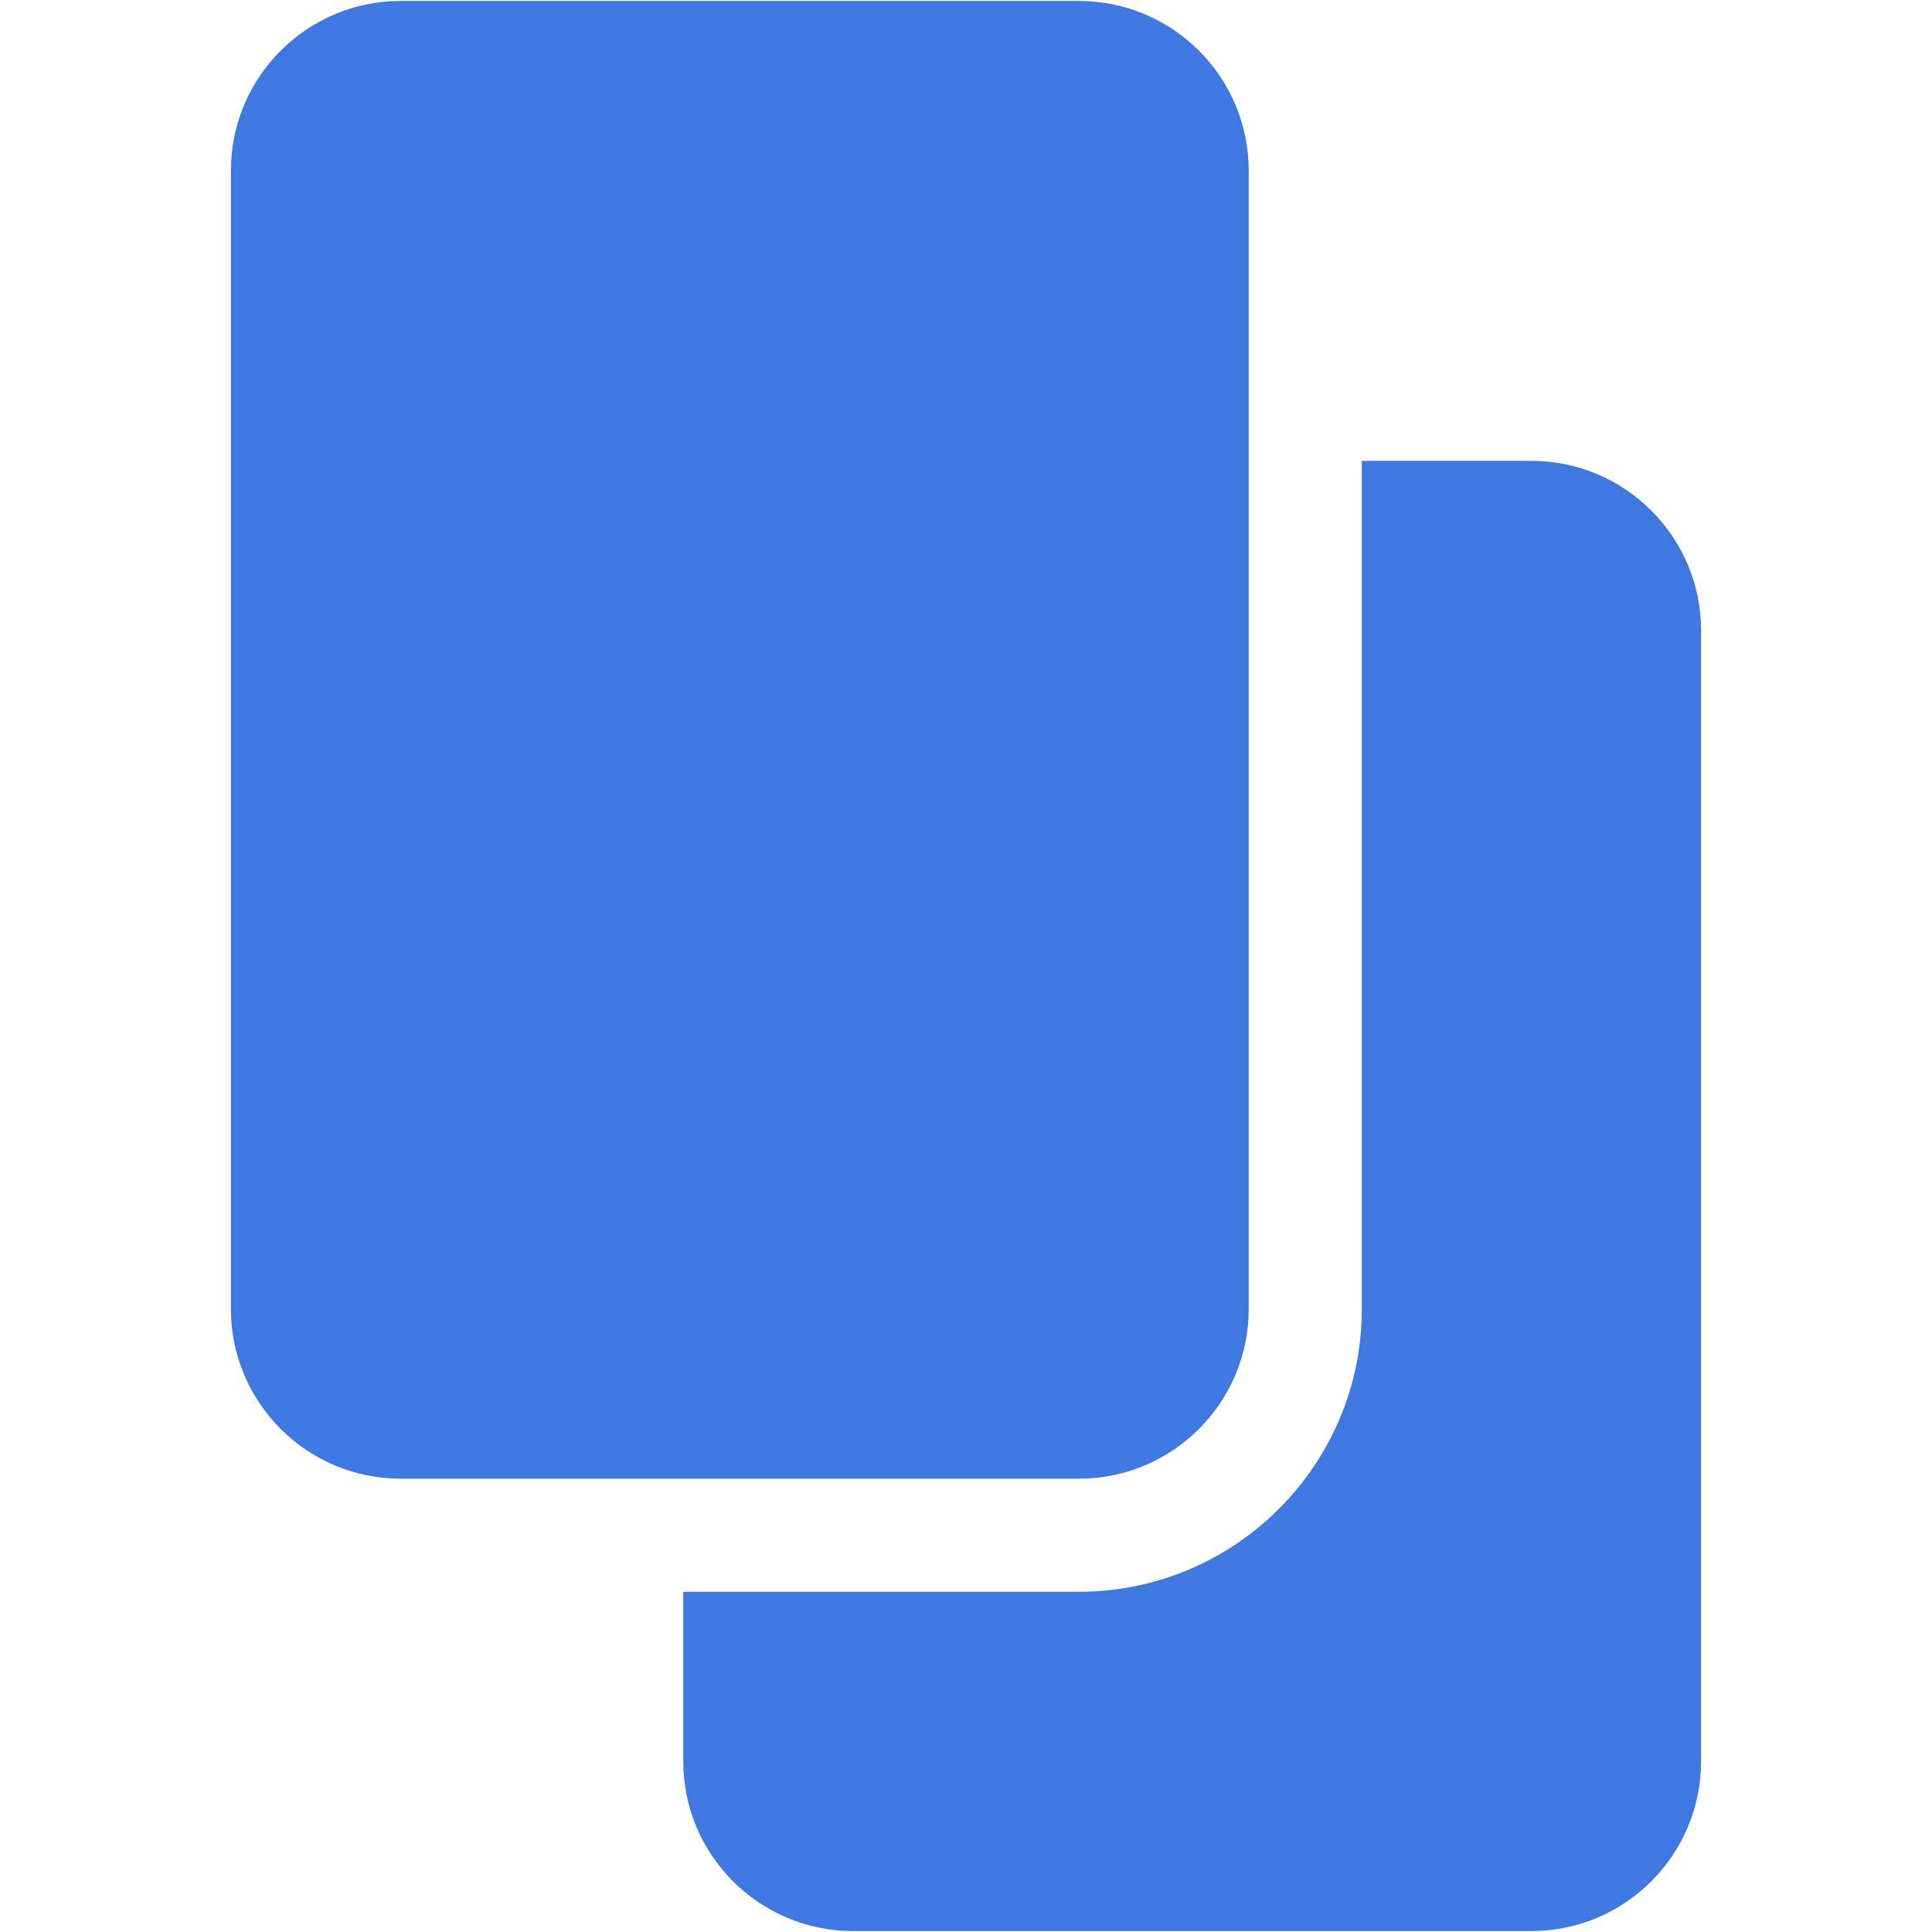
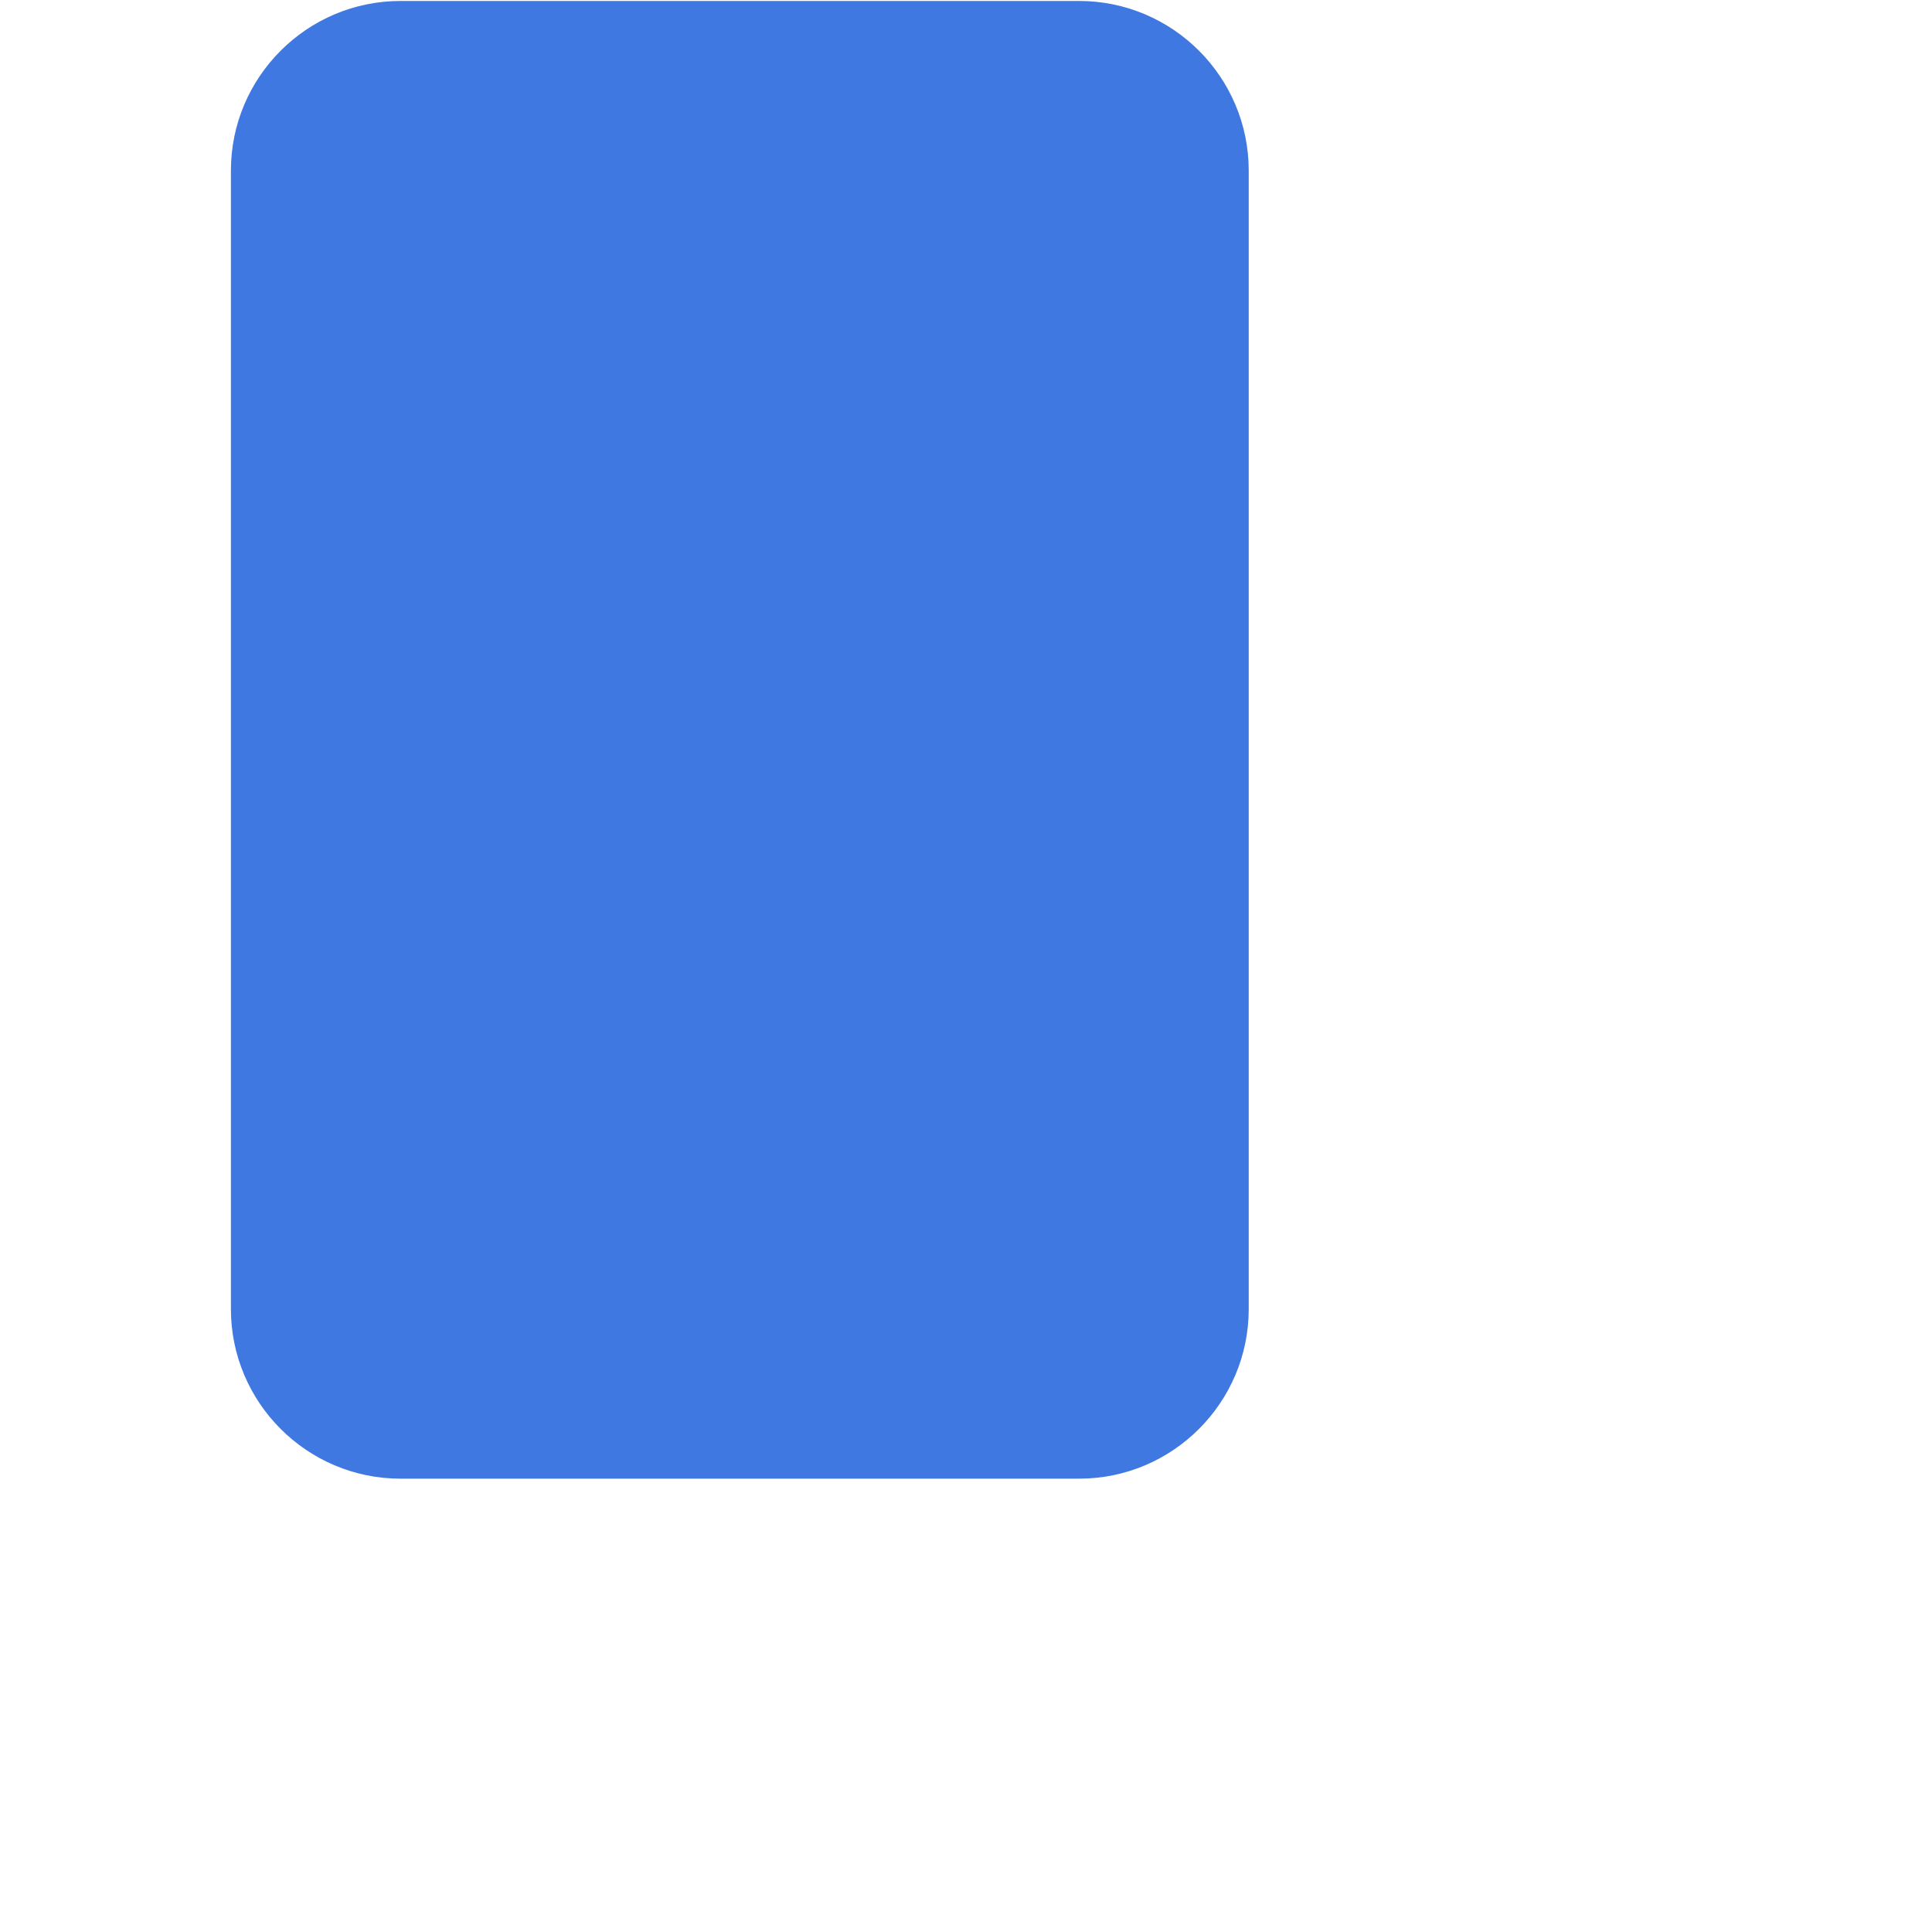
<svg xmlns="http://www.w3.org/2000/svg" width="1001" height="1001" viewBox="0 0 1001 1001" fill="none">
  <g clip-path="url(#clip0_2398_53359)">
    <path d="M559.094 766.125H207.531C159.066 766.125 119.641 726.699 119.641 678.234V88.391C119.641 39.926 159.066 0.5 207.531 0.5H559.094C607.559 0.5 646.984 39.926 646.984 88.391V678.234C646.984 726.699 607.559 766.125 559.094 766.125Z" fill="#3F78E0" />
-     <path d="M793.469 238.781H705.578V678.234C705.578 759.002 639.861 824.719 559.094 824.719H354.016V912.609C354.016 961.074 393.441 1000.5 441.906 1000.5H793.469C841.934 1000.5 881.359 961.074 881.359 912.609V326.672C881.359 278.207 841.934 238.781 793.469 238.781Z" fill="#3F78E0" />
  </g>
  <defs>
    <clipPath id="clip0_2398_53359">
      <rect width="1000" height="1000" fill="white" transform="translate(0.5 0.5)" />
    </clipPath>
  </defs>
</svg>